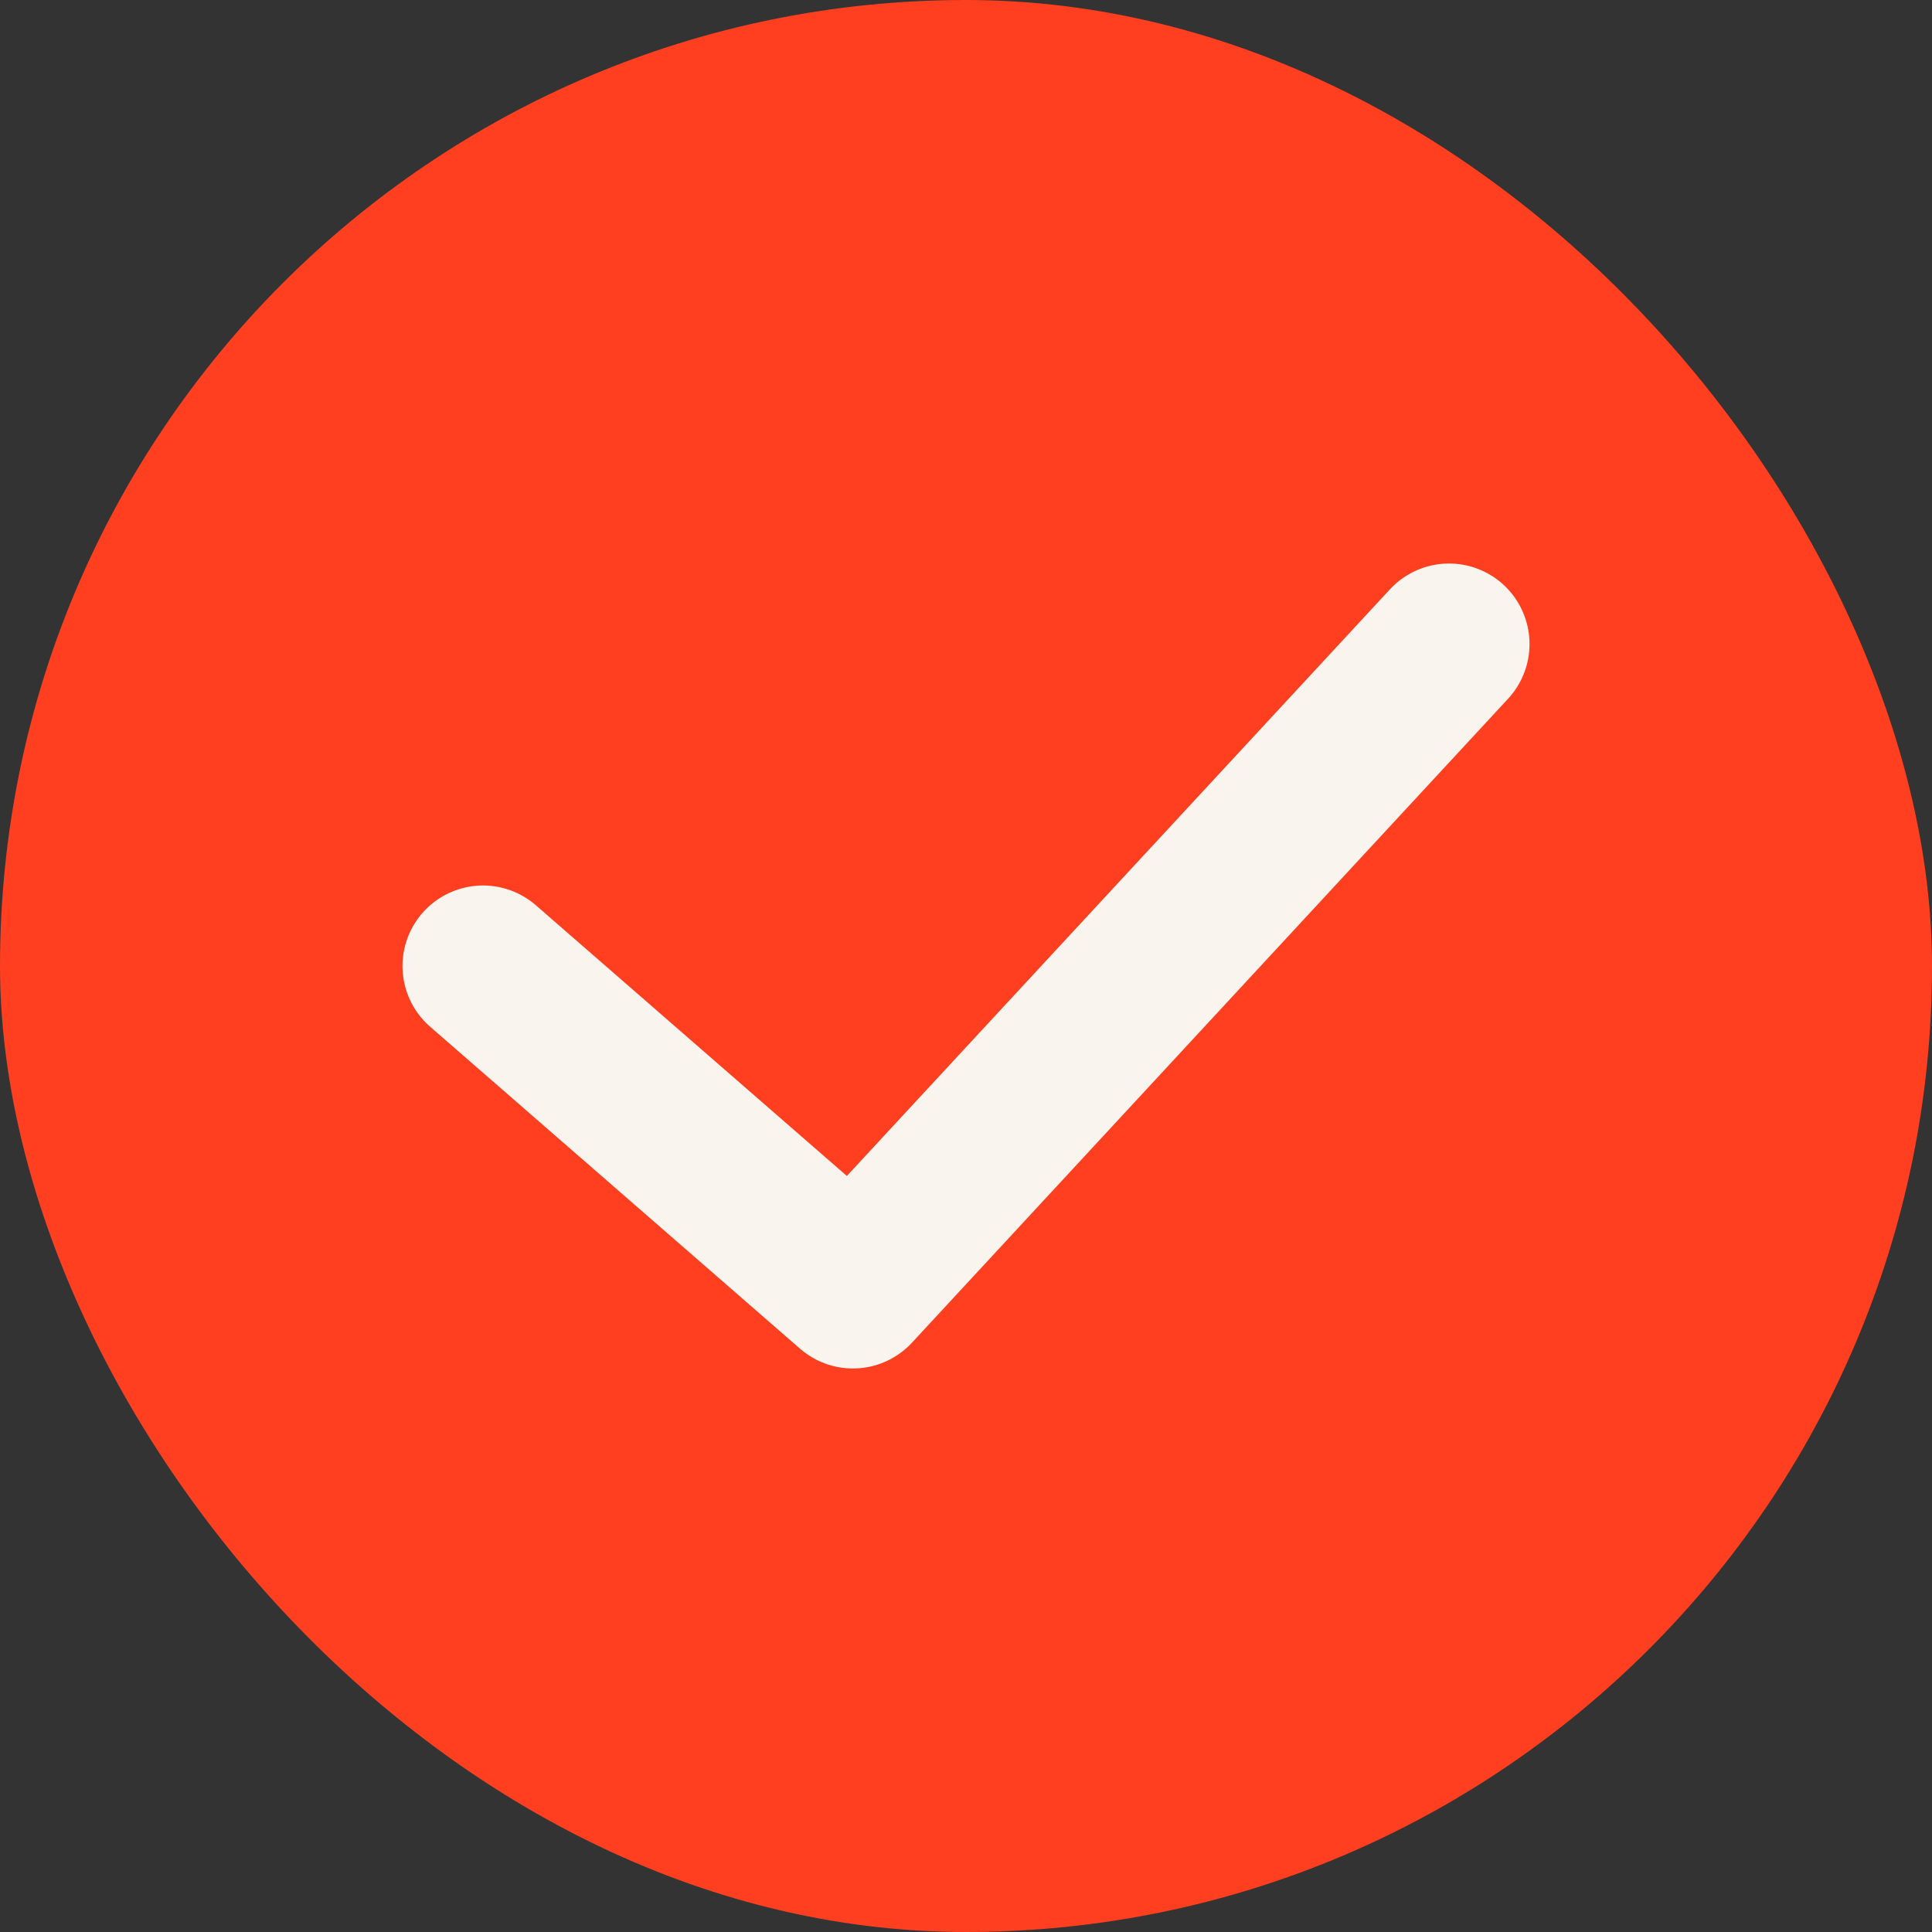
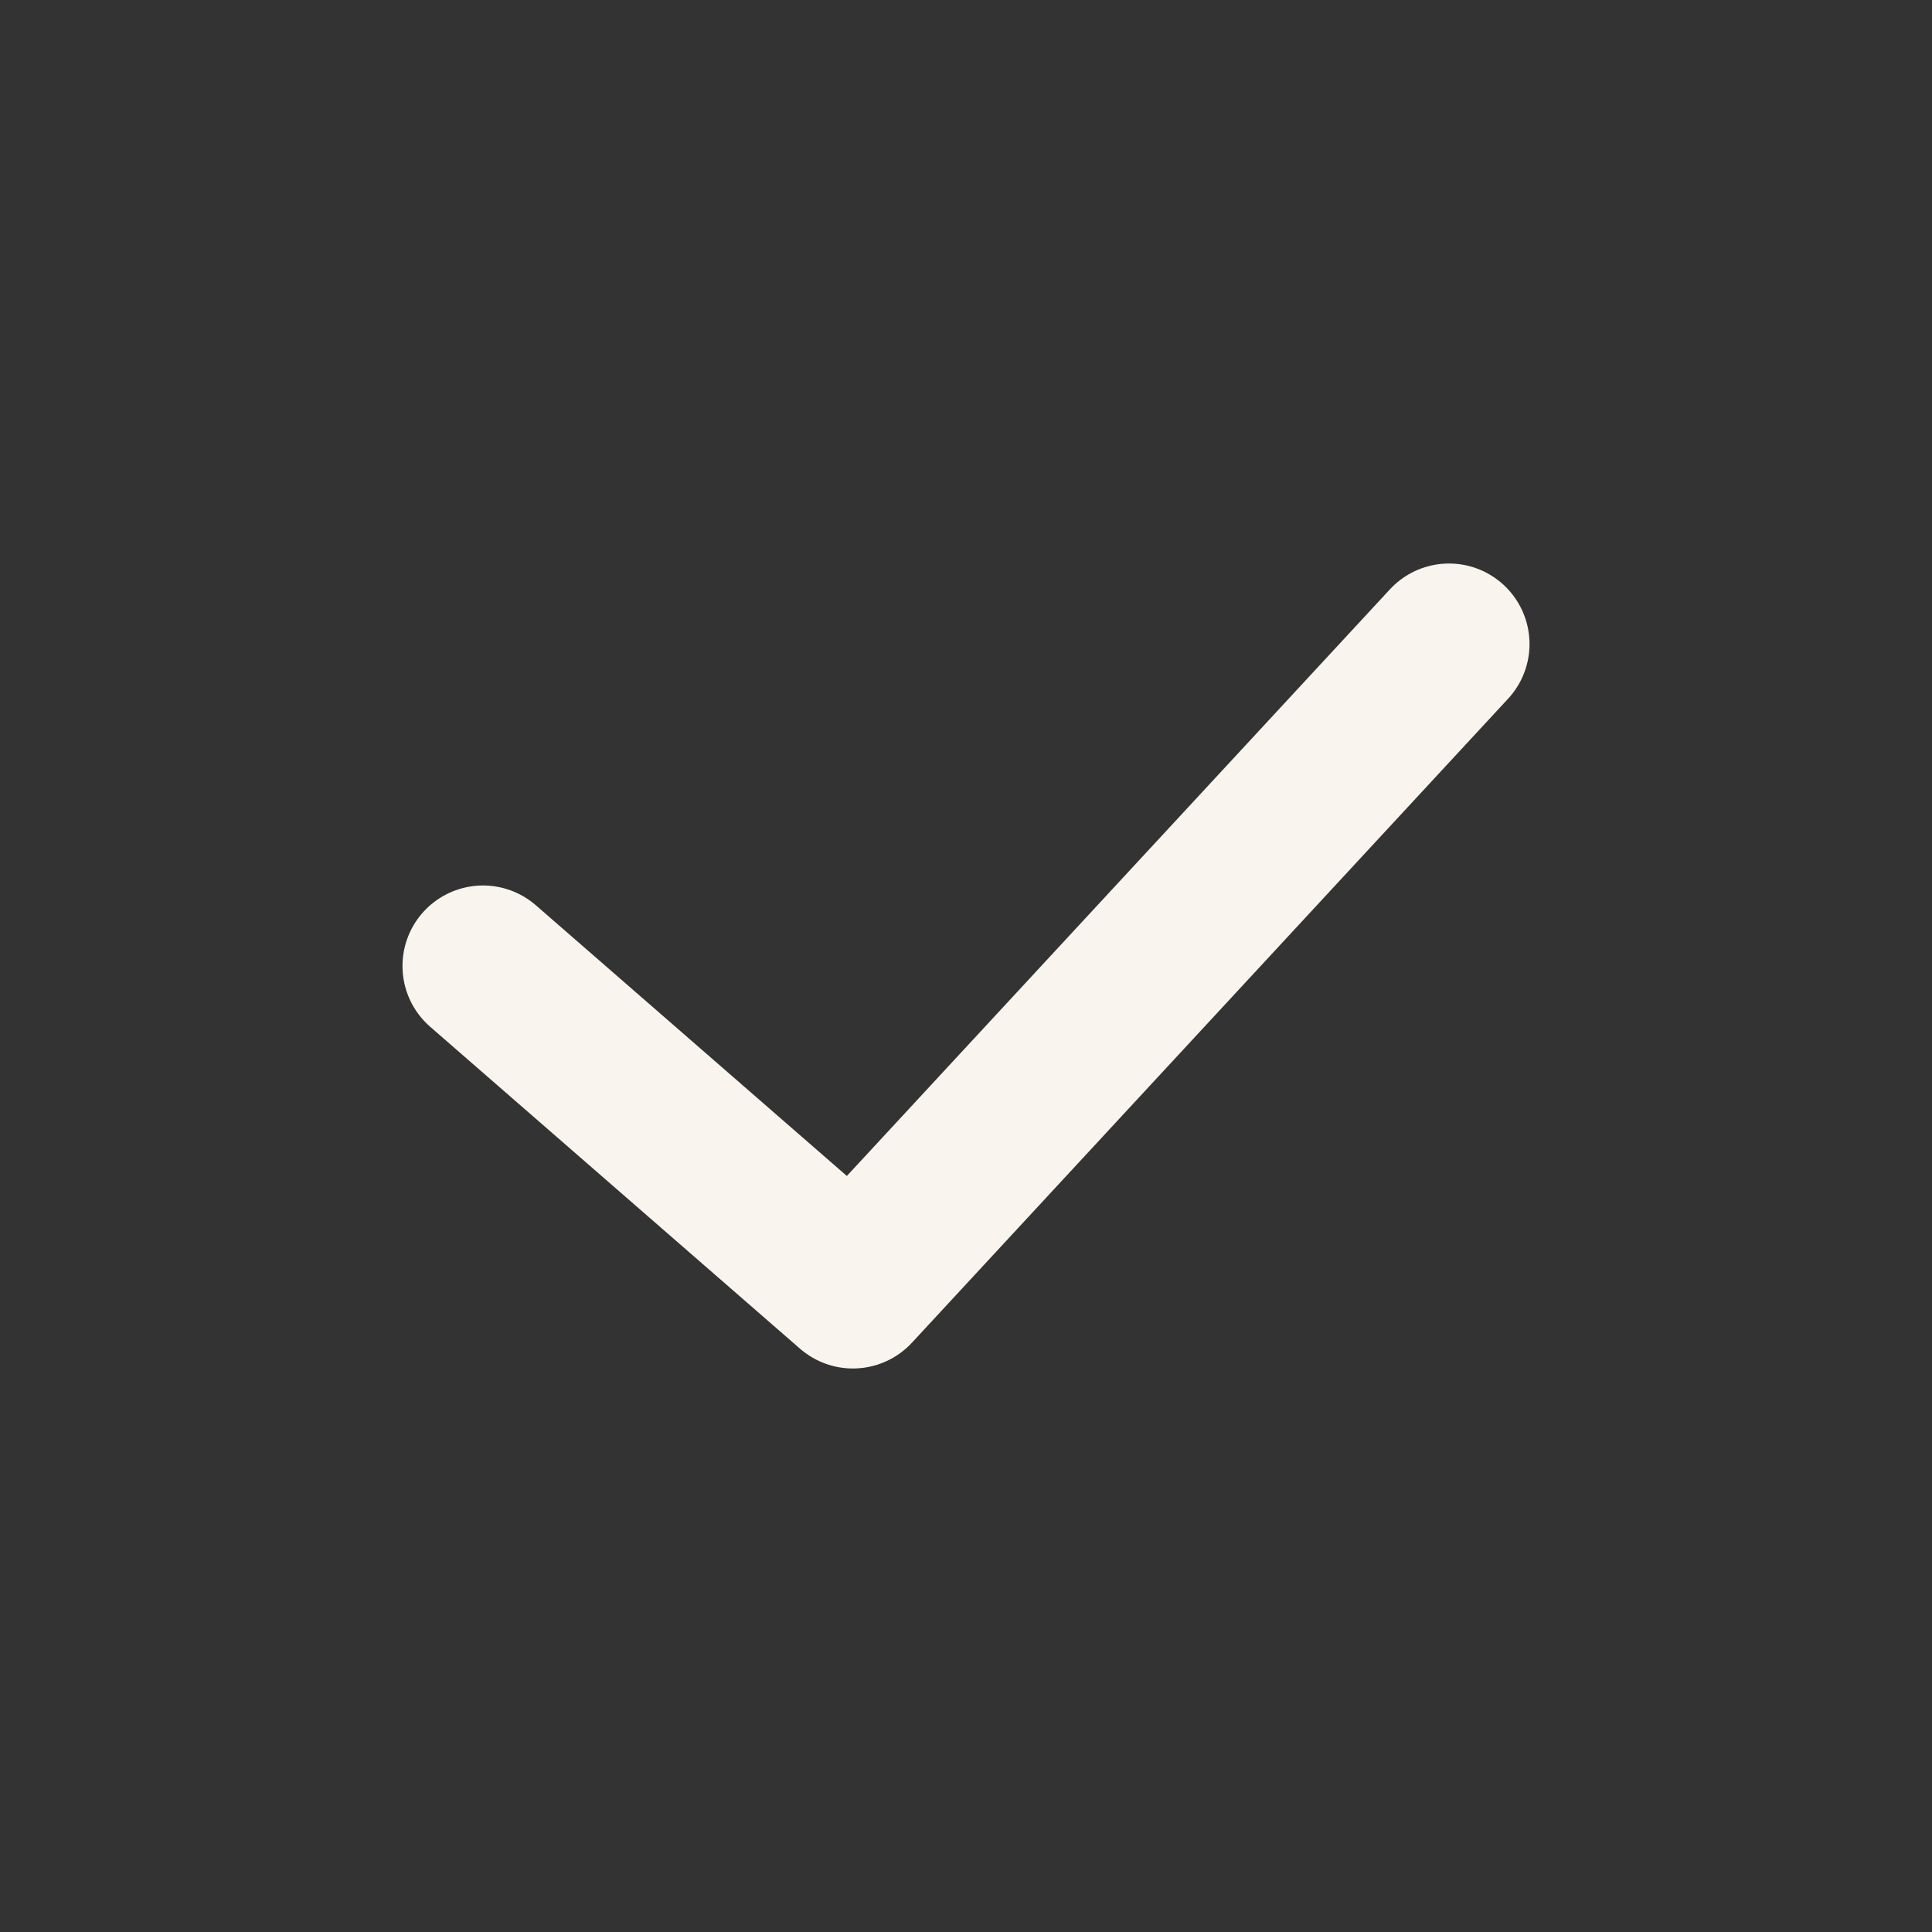
<svg xmlns="http://www.w3.org/2000/svg" width="20" height="20" viewBox="0 0 20 20" fill="none">
  <rect x="0" y="0" width="20" height="20" fill="#333333" stroke="none" />
-   <rect width="20" height="20" rx="10" fill="#FF3F1F" />
  <path d="M5 10L8.829 13.333L15 6.667" stroke="#F9F4ED" stroke-width="1.667" stroke-linecap="round" stroke-linejoin="round" />
</svg>